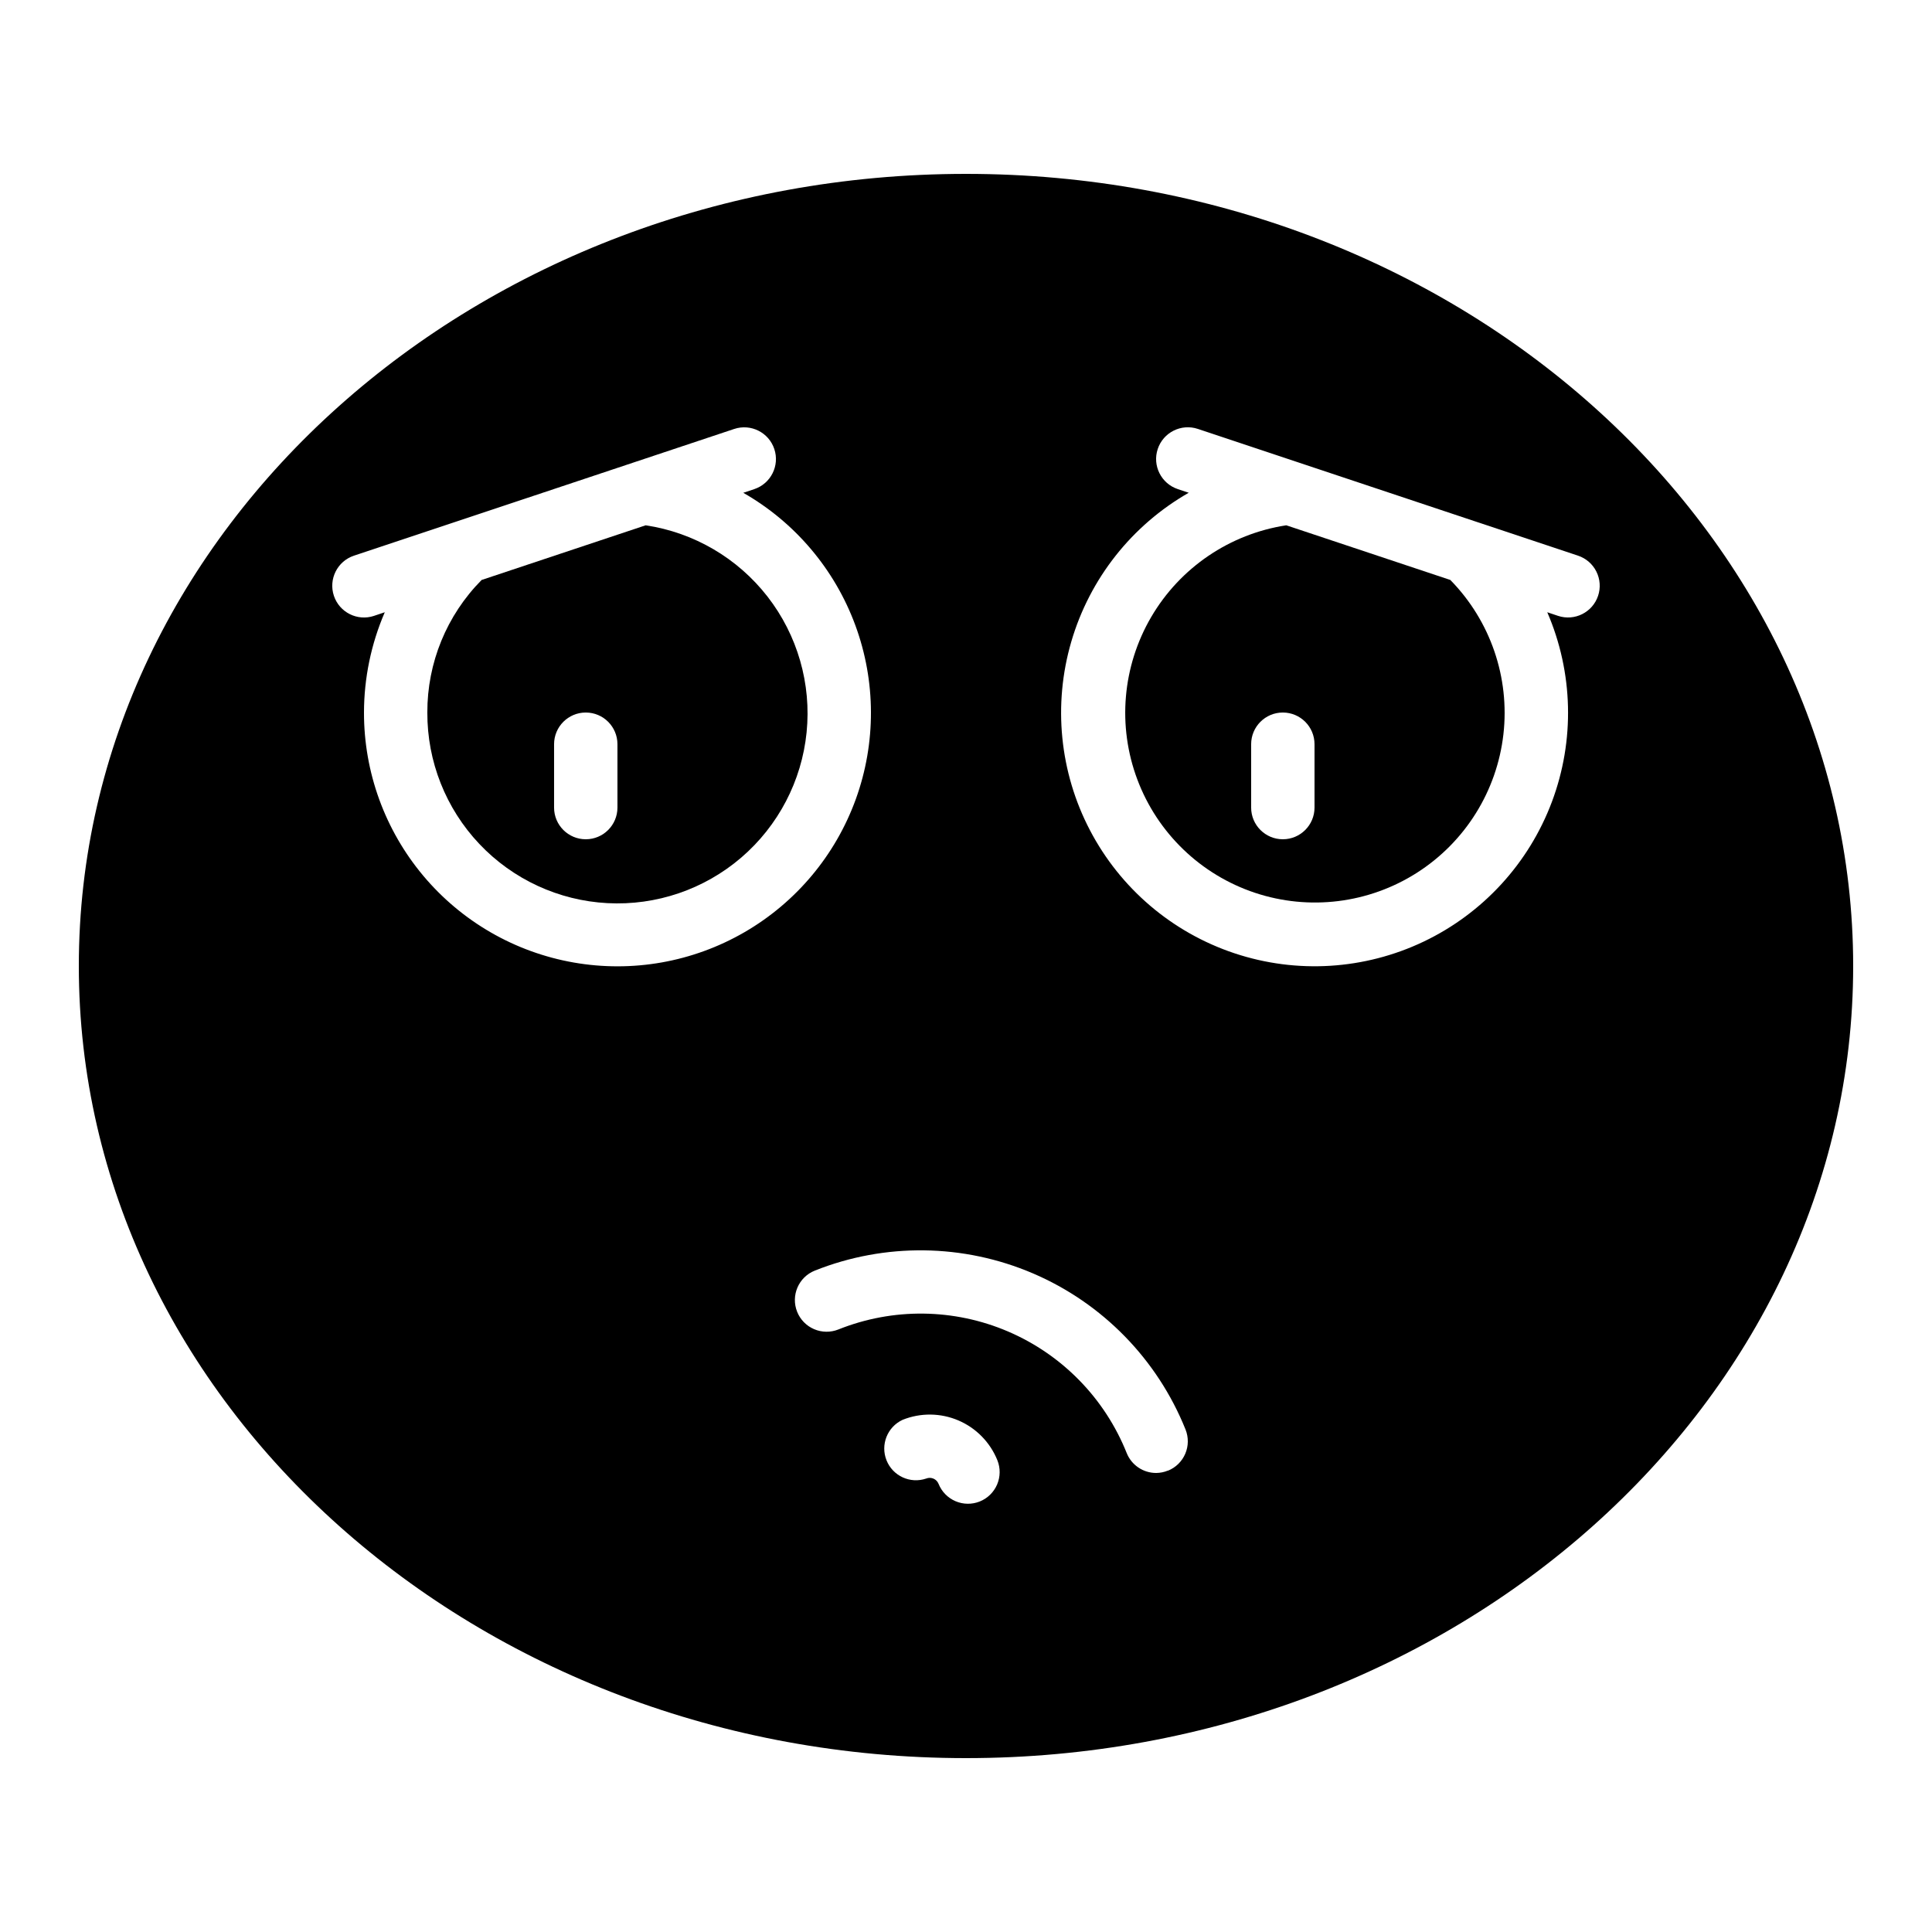
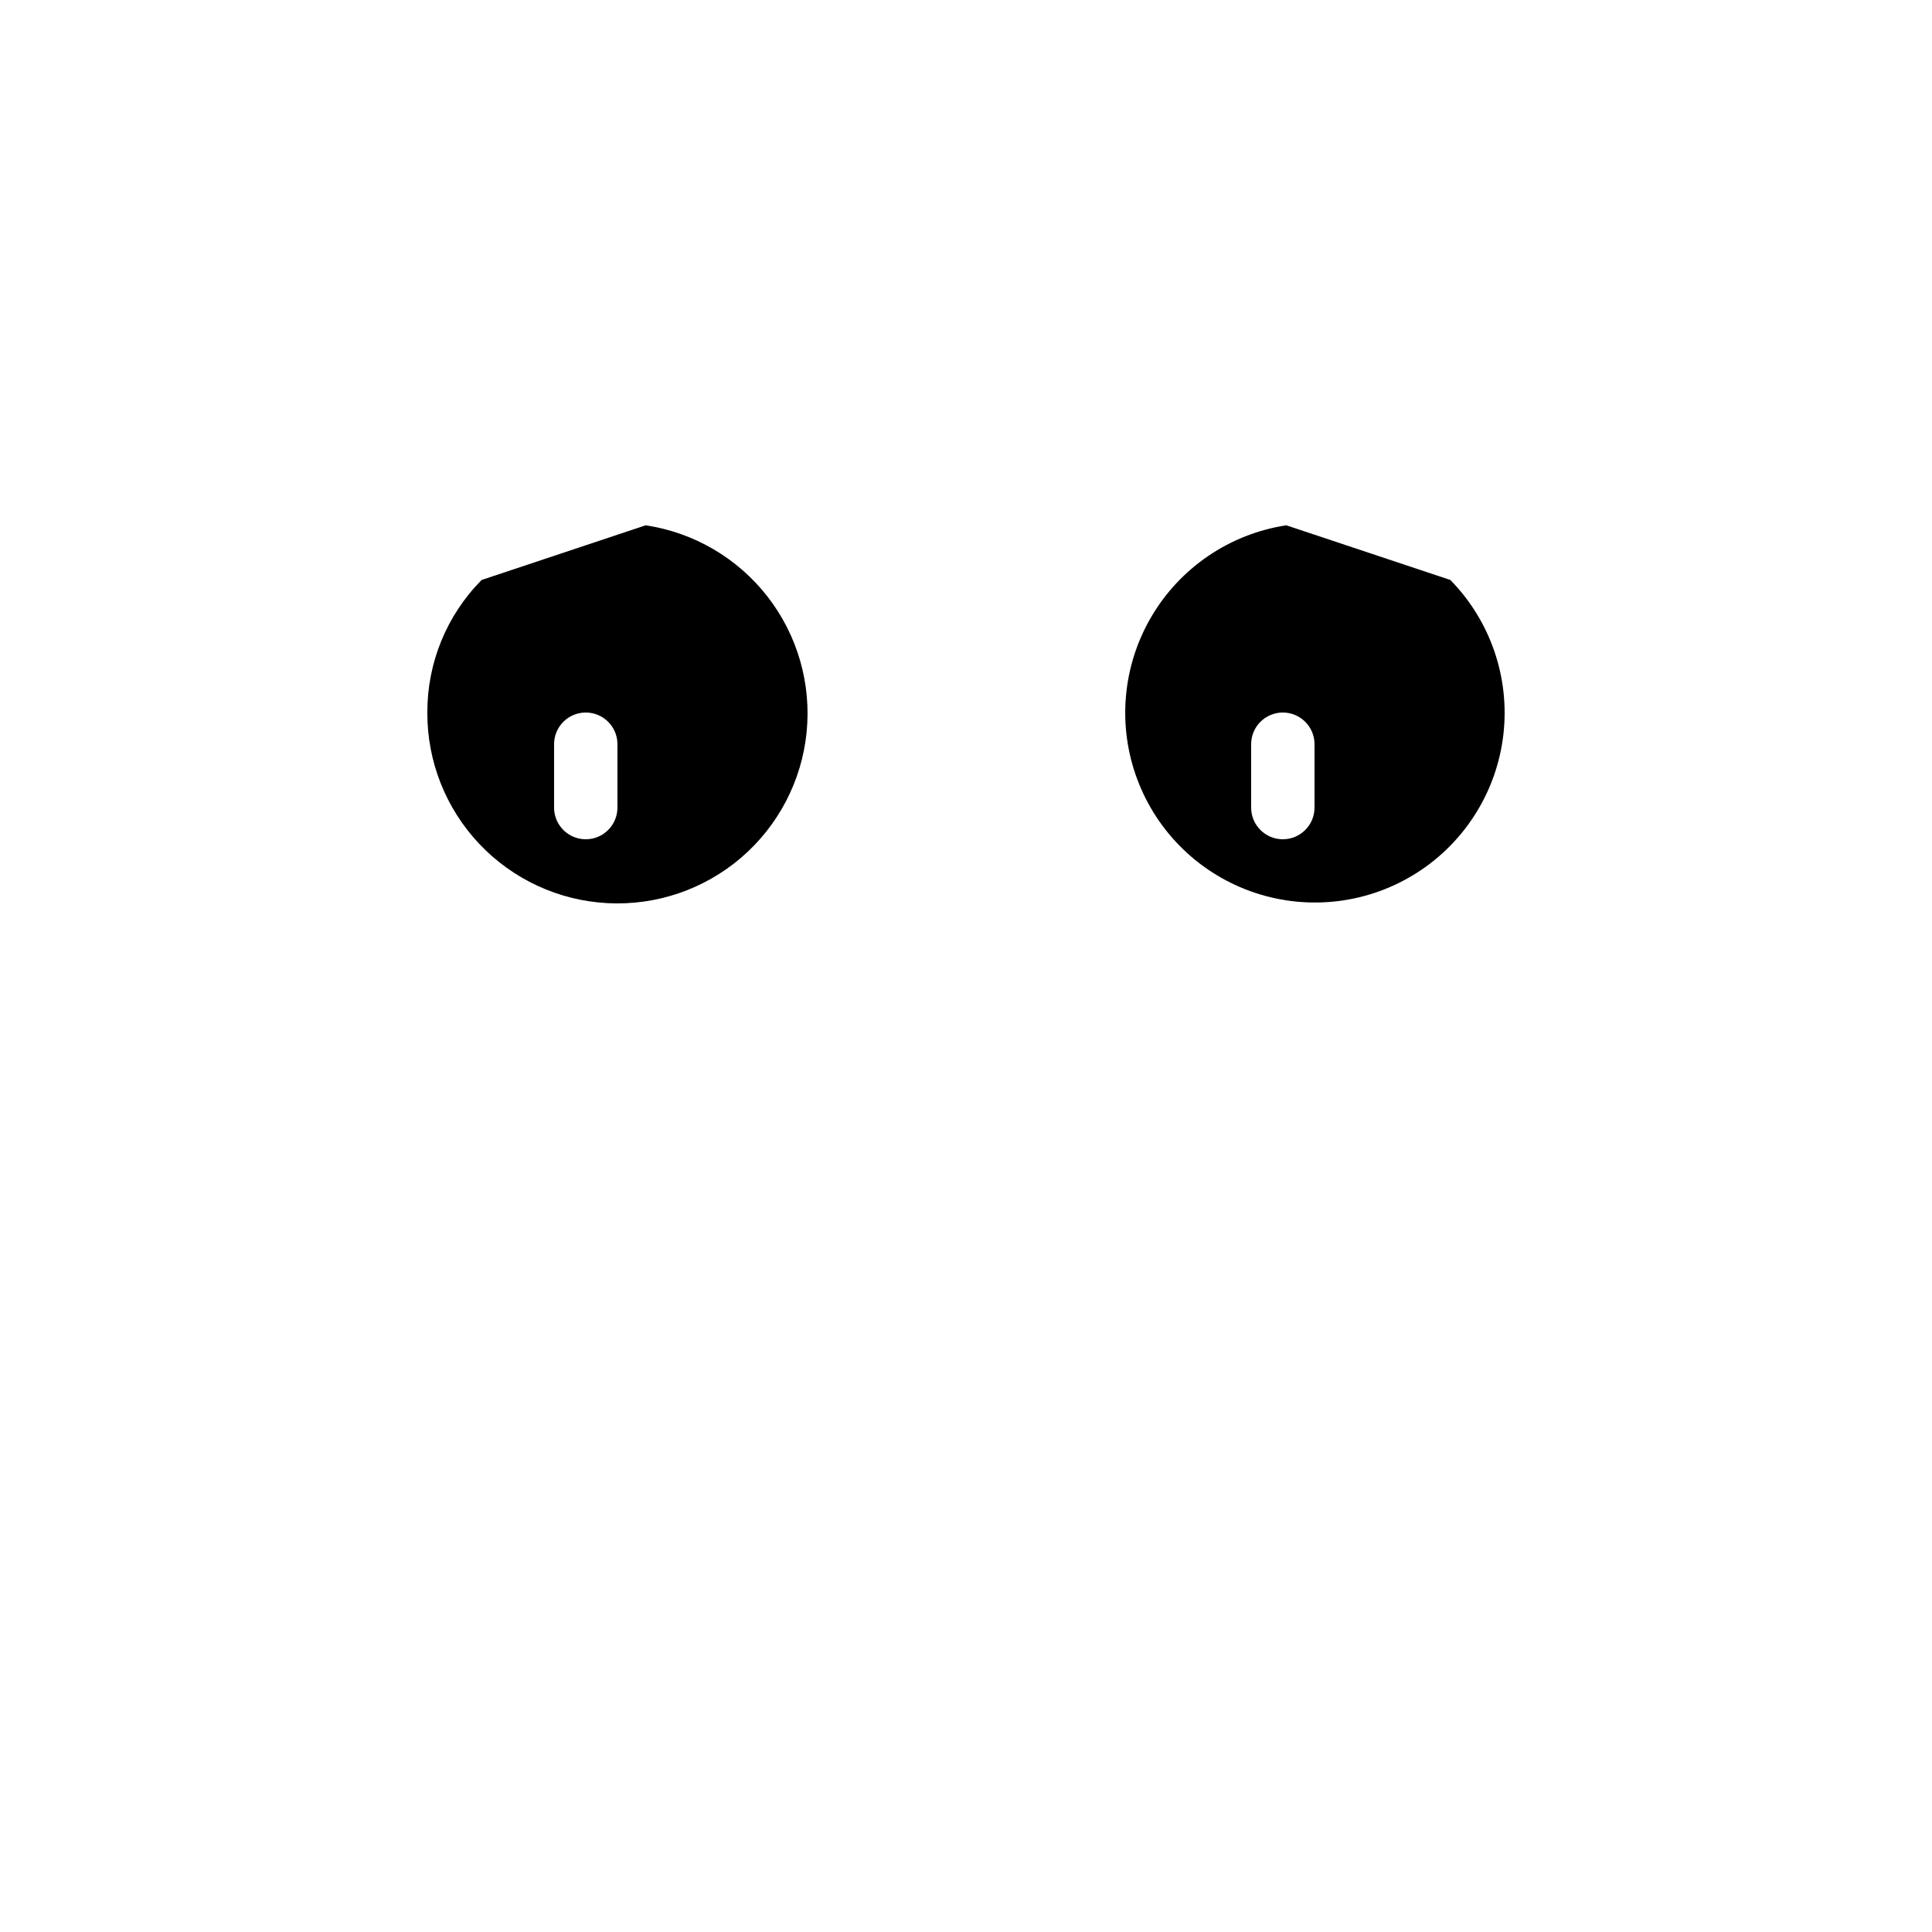
<svg xmlns="http://www.w3.org/2000/svg" fill="#000000" width="800px" height="800px" version="1.1" viewBox="144 144 512 512">
  <g>
-     <path d="m400 190.08c-129.64 0-235.11 94.172-235.11 209.92s105.47 209.92 235.11 209.92c129.64 0 235.11-94.168 235.11-209.92s-105.47-209.92-235.11-209.92zm-159.54 142.75c0.012-9.141 1.887-18.184 5.512-26.578l-2.856 0.957v0.004c-4.406 1.465-9.164-0.918-10.633-5.324-1.465-4.406 0.918-9.168 5.324-10.633l26.258-8.75 0.184-0.059 74.32-24.77c4.406-1.465 9.164 0.918 10.633 5.324 1.465 4.406-0.918 9.164-5.324 10.629l-2.898 0.965v0.004c13.73 7.848 24.246 20.289 29.703 35.133 5.457 14.84 5.504 31.133 0.133 46.004-5.375 14.875-15.824 27.375-29.508 35.301-13.684 7.93-29.723 10.773-45.297 8.035-15.578-2.734-29.688-10.879-39.848-22.996-10.16-12.117-15.723-27.434-15.703-43.246zm163.18 209.08c-2.066 0.824-4.379 0.797-6.426-0.078-2.047-0.879-3.66-2.531-4.488-4.602-0.516-1.289-1.984-1.918-3.273-1.402-4.231 1.449-8.852-0.672-10.512-4.82-1.664-4.148 0.215-8.871 4.269-10.746 4.754-1.906 10.07-1.844 14.777 0.168s8.422 5.812 10.332 10.562c0.828 2.07 0.797 4.379-0.078 6.426-0.879 2.047-2.531 3.664-4.602 4.492zm49.859-8.188h0.004c-0.988 0.41-2.047 0.621-3.117 0.629-3.434 0-6.523-2.09-7.801-5.281-5.789-14.477-17.09-26.059-31.422-32.203-14.328-6.141-30.512-6.336-44.988-0.543-2.07 0.824-4.383 0.797-6.43-0.082-2.047-0.875-3.664-2.531-4.492-4.602-1.723-4.309 0.375-9.195 4.684-10.918 18.613-7.414 39.41-7.144 57.824 0.746 18.418 7.894 32.949 22.77 40.418 41.363 0.828 2.066 0.805 4.383-0.074 6.43-0.879 2.051-2.531 3.668-4.602 4.492zm114.01-231.83c-1.465 4.398-6.215 6.777-10.613 5.316l-2.856-0.957v-0.004c6.894 15.957 7.336 33.969 1.23 50.242-6.106 16.277-18.281 29.555-33.973 37.039-15.688 7.484-33.668 8.594-50.16 3.098-16.492-5.496-30.211-17.172-38.273-32.574-8.062-15.398-9.84-33.324-4.961-50.008 4.879-16.688 16.035-30.828 31.125-39.461l-2.898-0.965c-4.402-1.465-6.789-6.223-5.32-10.629 1.465-4.406 6.223-6.789 10.629-5.324l74.305 24.777 0.211 0.066 26.25 8.75h-0.004c2.113 0.707 3.863 2.223 4.856 4.219 0.996 1.992 1.16 4.301 0.453 6.414z" />
    <path d="m484.88 283.21c-14.984 2.289-28.133 11.215-35.793 24.293-7.656 13.078-9.008 28.91-3.672 43.098 5.332 14.188 16.785 25.207 31.16 30 14.379 4.789 30.152 2.84 42.93-5.312 12.777-8.152 21.195-21.633 22.914-36.688 1.715-15.059-3.453-30.09-14.07-40.906zm7.481 74.809c0 4.637-3.758 8.395-8.398 8.395-4.637 0-8.395-3.758-8.395-8.395v-16.793c0-4.641 3.758-8.398 8.395-8.398 4.641 0 8.398 3.758 8.398 8.398z" />
    <path d="m315.11 283.21-43.469 14.484c-9.262 9.34-14.441 21.977-14.391 35.133-0.055 12.941 4.875 25.406 13.762 34.809 8.891 9.406 21.055 15.031 33.977 15.707 12.926 0.68 25.613-3.641 35.438-12.066 9.82-8.422 16.027-20.305 17.328-33.176 1.301-12.875-2.402-25.758-10.34-35.977s-19.508-16.992-32.305-18.914zm-7.481 74.809c0 4.637-3.758 8.395-8.395 8.395-4.641 0-8.398-3.758-8.398-8.395v-16.793c0-4.641 3.758-8.398 8.398-8.398 4.637 0 8.395 3.758 8.395 8.398z" />
  </g>
</svg>